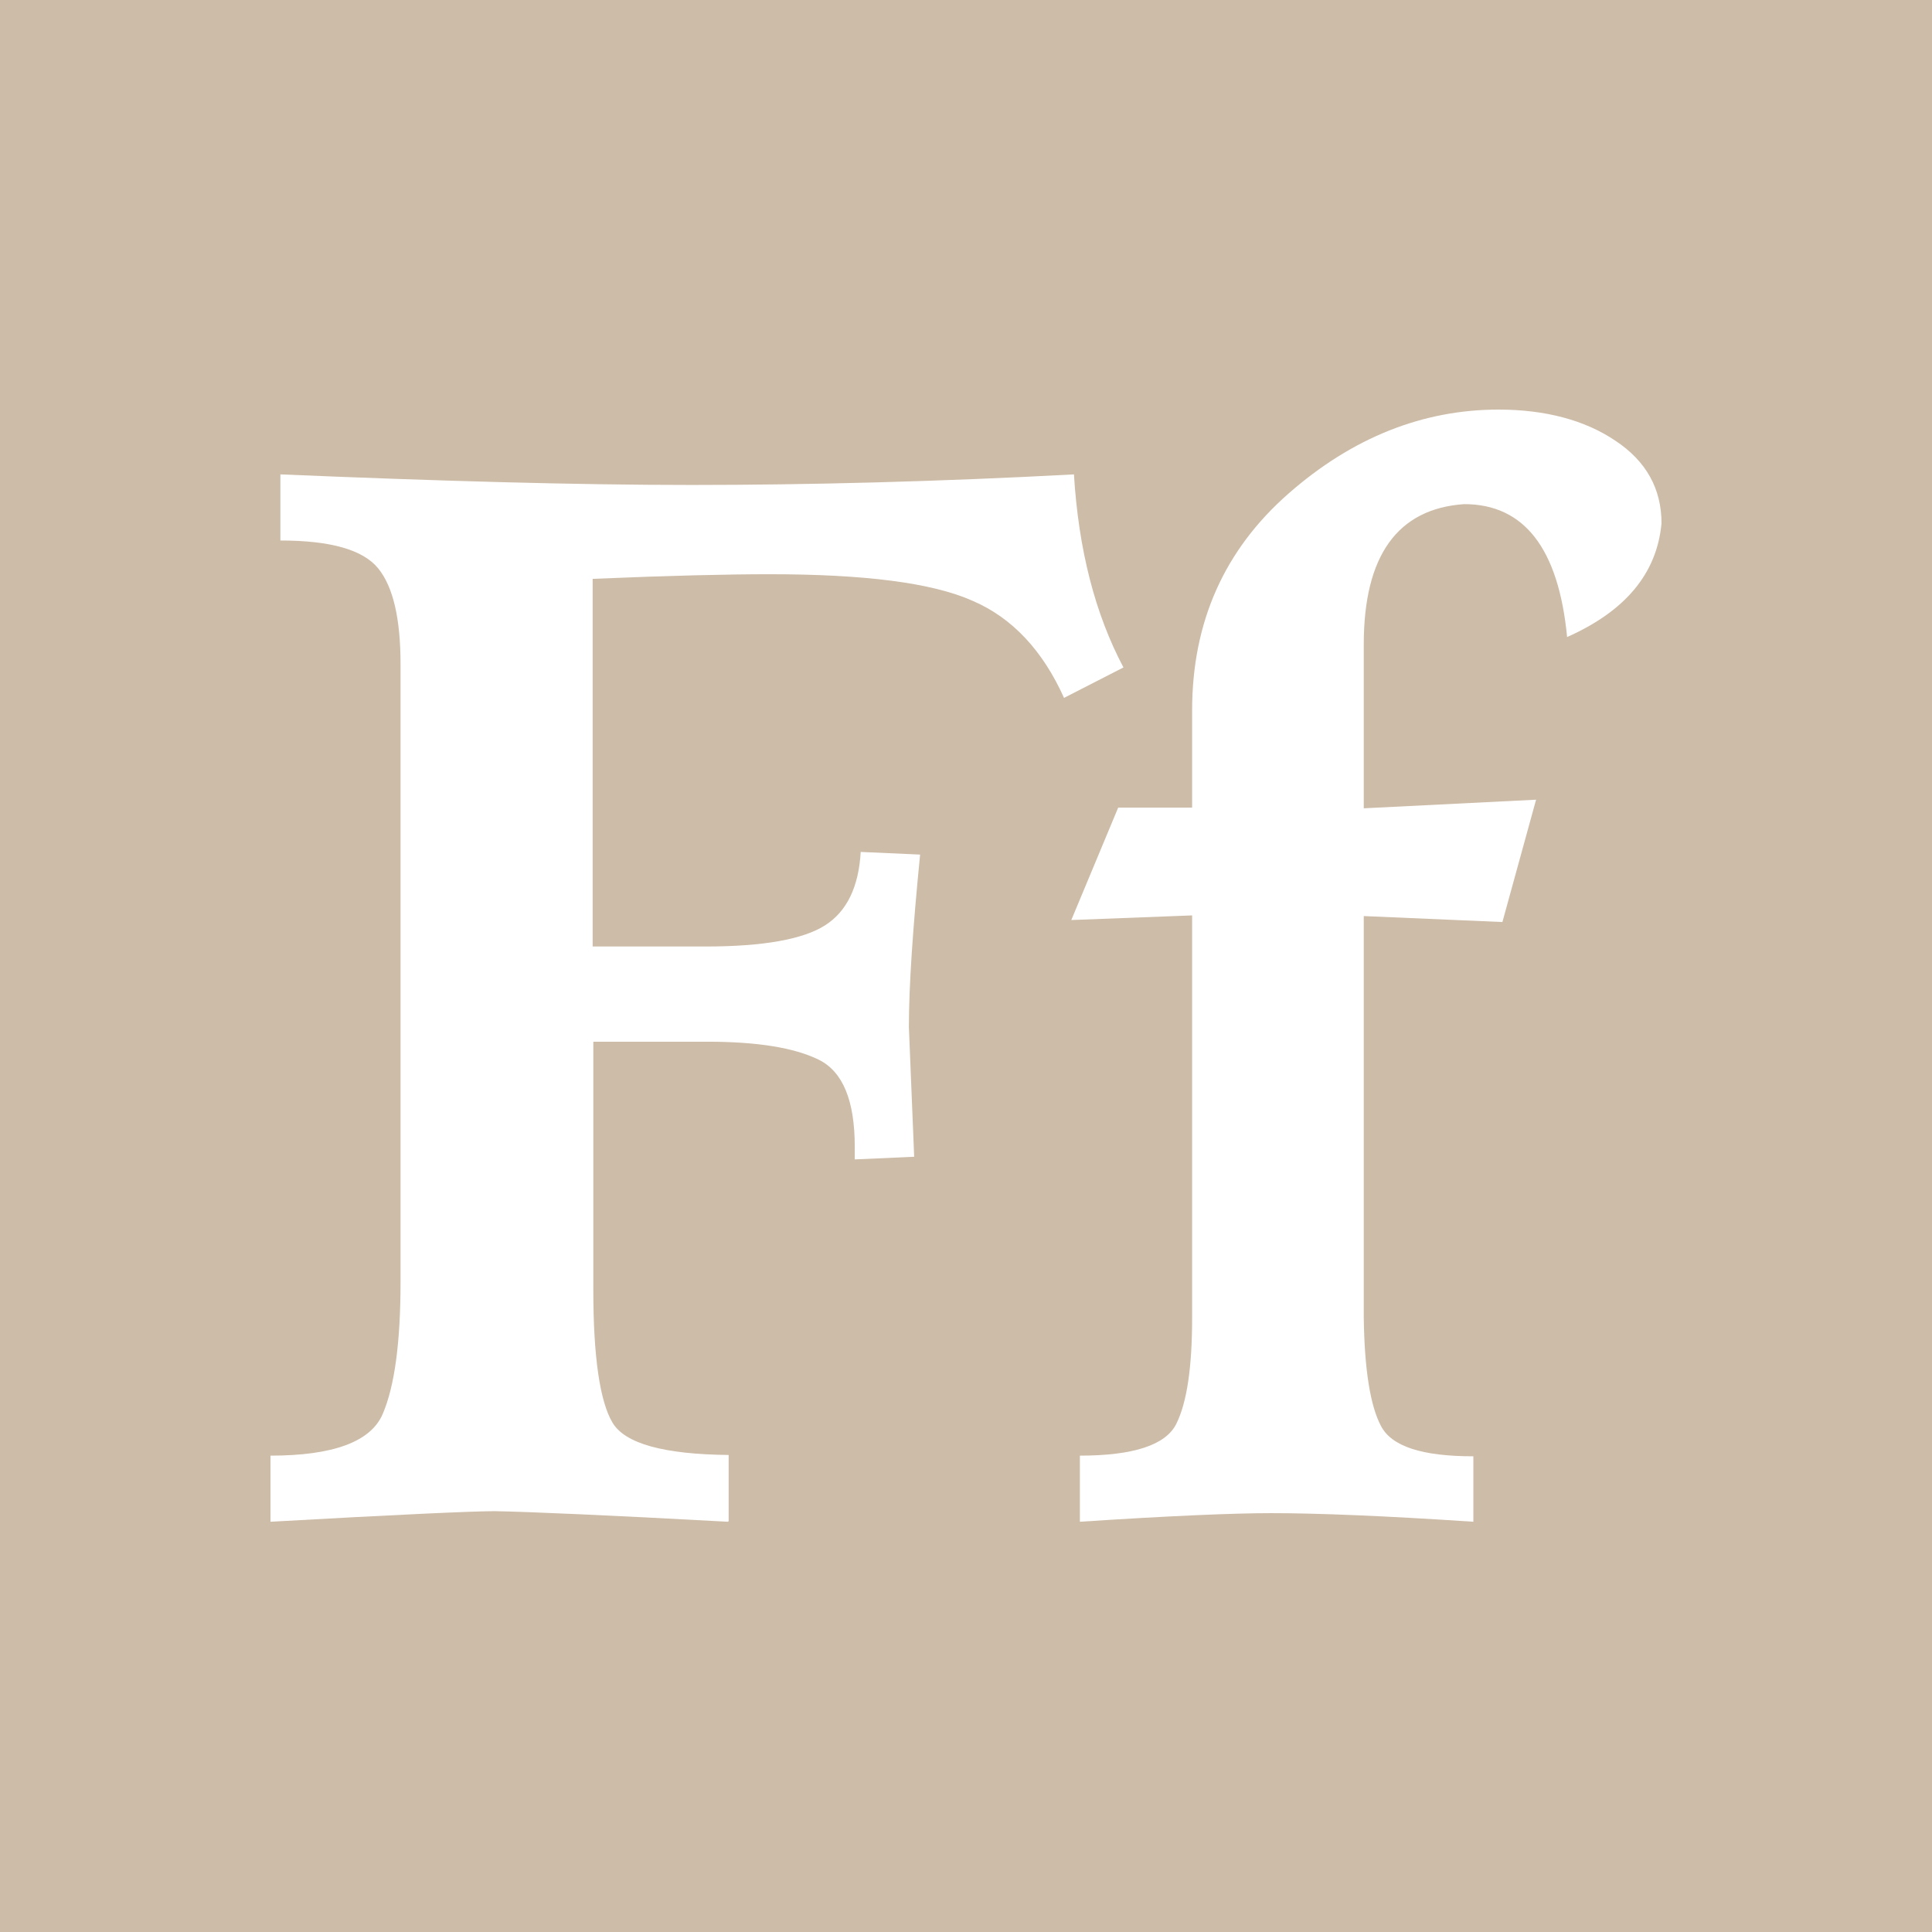
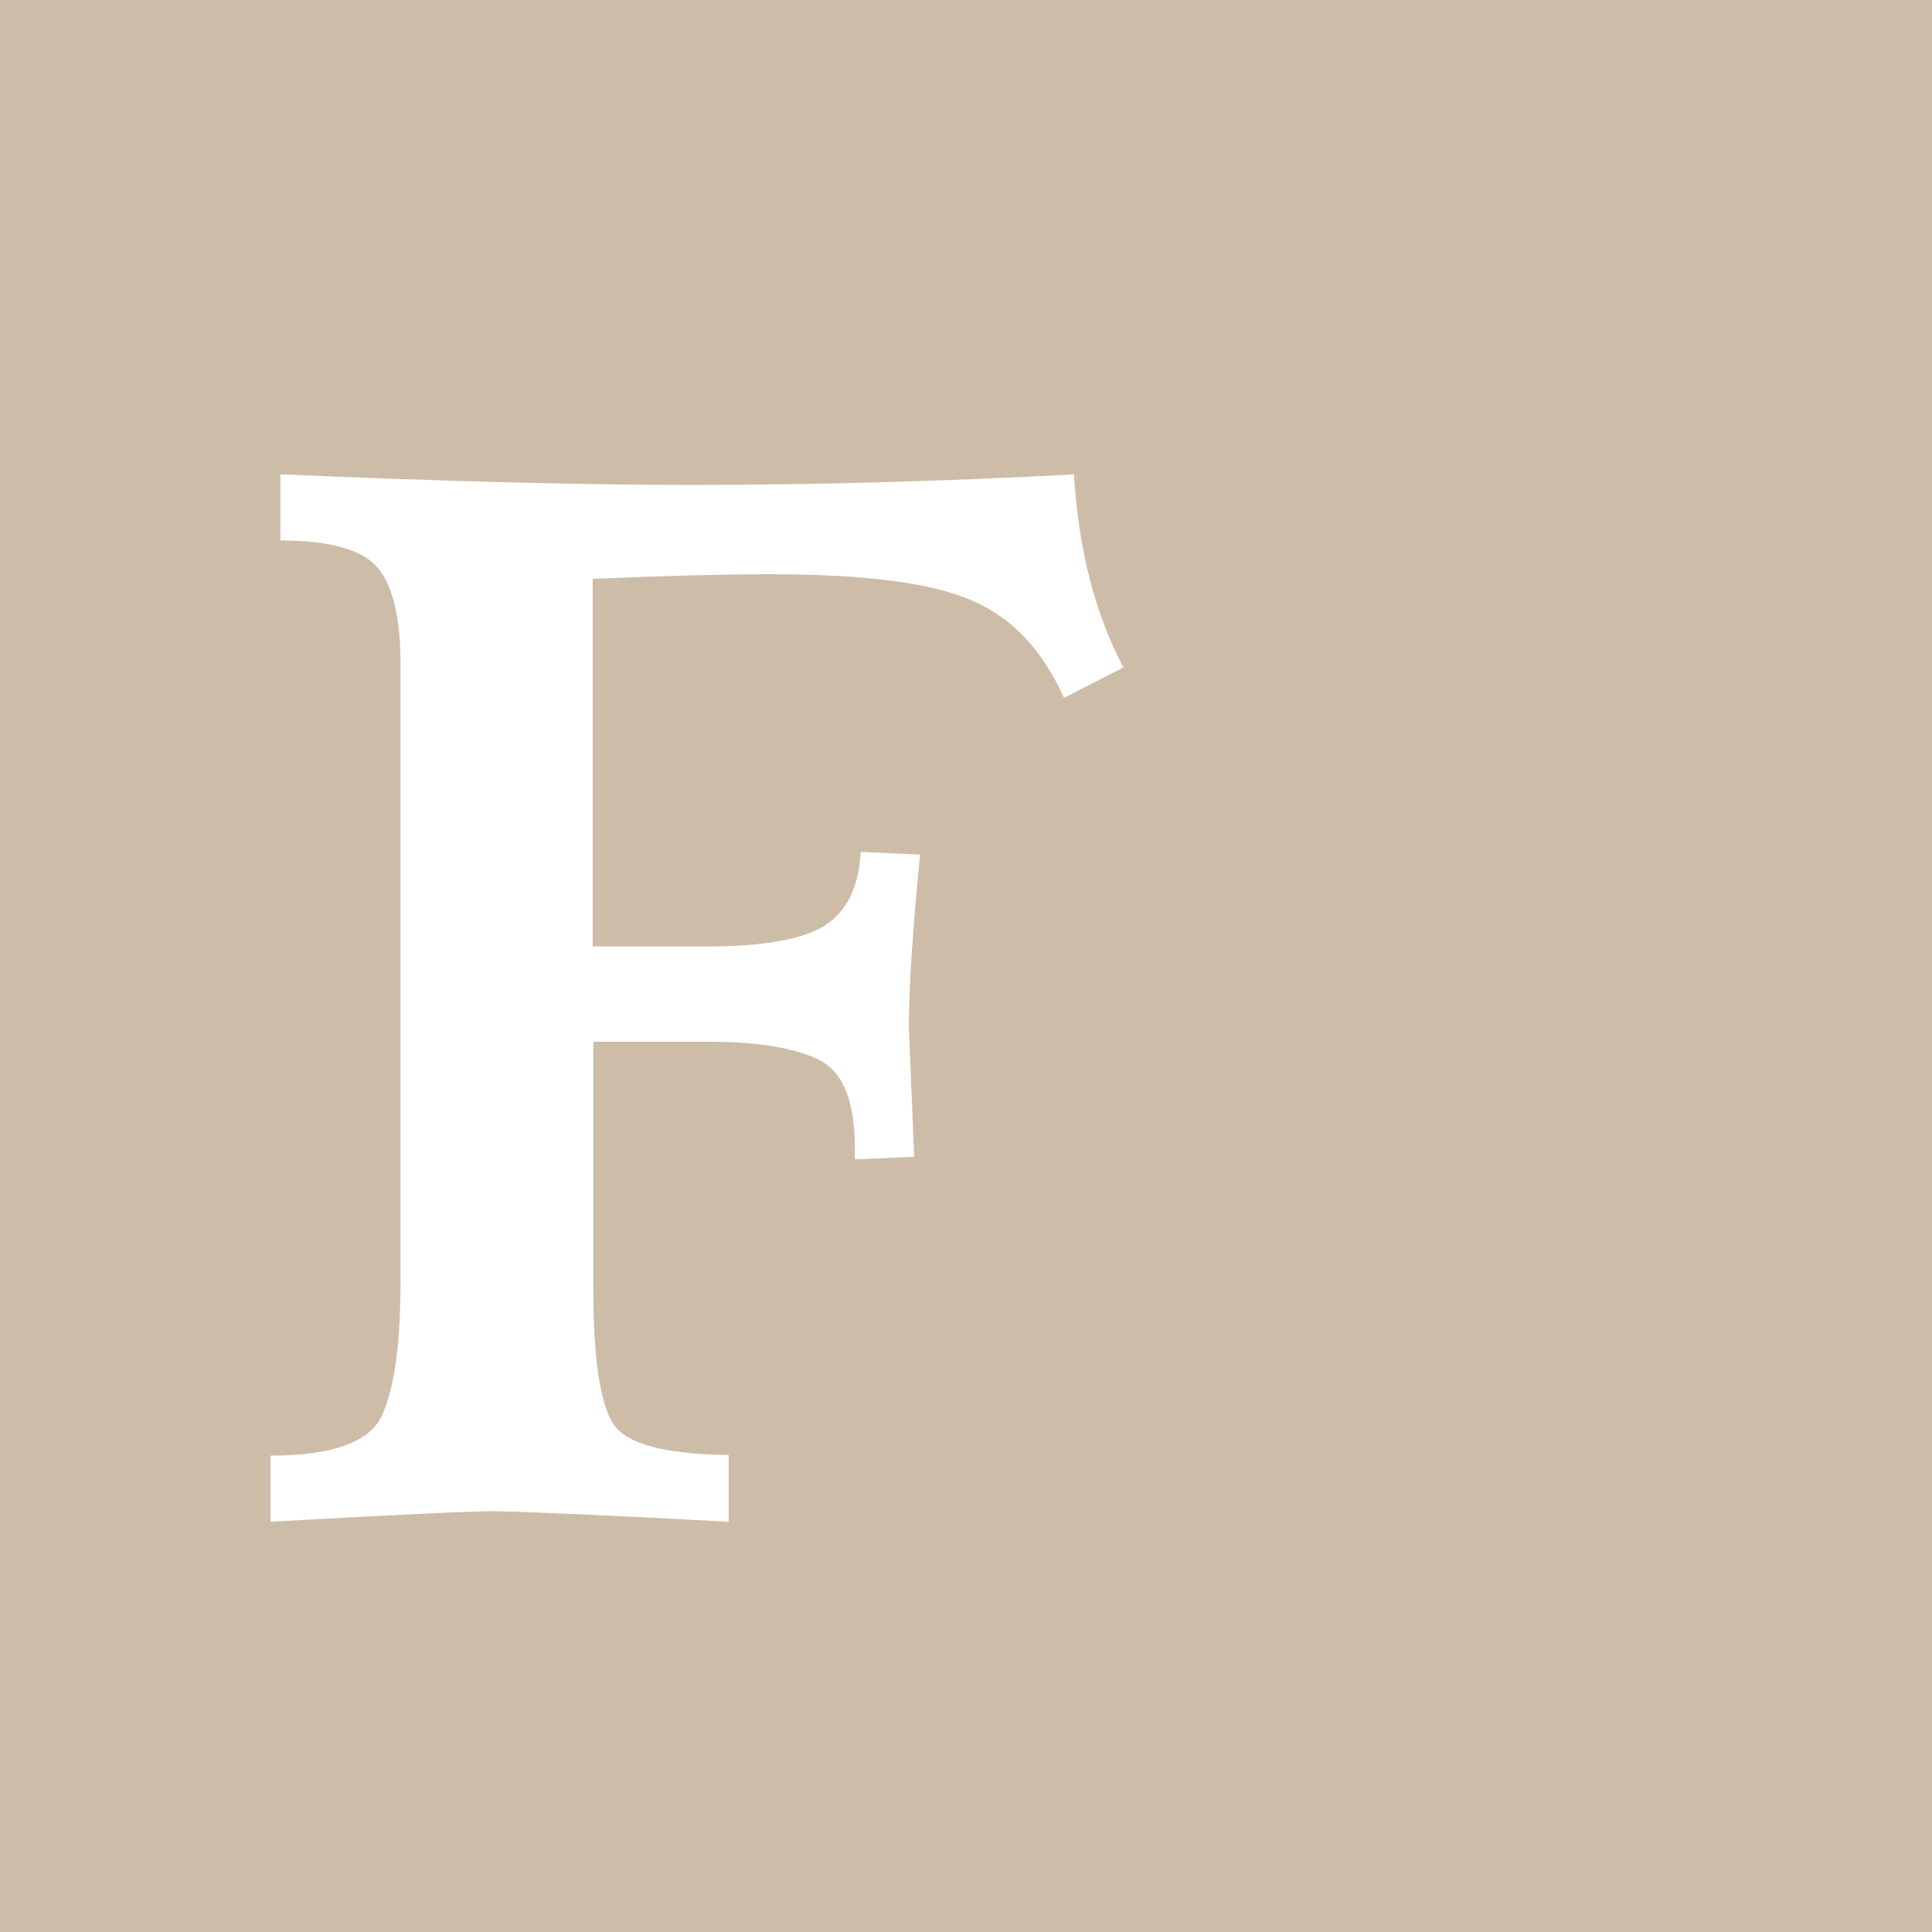
<svg xmlns="http://www.w3.org/2000/svg" width="500" height="500" viewBox="0 0 500 500" fill="none">
  <rect width="500" height="500" fill="#CDBCA7" />
  <path d="M188.405 393.829C157.138 392.118 136.977 391.259 128.092 391.088C122.624 391.088 103.318 391.946 70 393.829V376.717C86.232 376.717 95.971 373.121 99.046 365.934C102.122 358.746 103.659 347.452 103.659 331.709V171.884C103.659 160.247 101.78 151.859 97.85 147.068C93.92 142.276 85.548 139.882 72.563 139.882V122.77C113.227 124.481 148.766 125.506 179.008 125.506C209.25 125.506 242.91 124.652 277.936 122.77C279.132 142.278 283.403 158.875 290.75 172.736L275.373 180.611C269.905 168.461 262.046 159.902 251.623 155.452C241.201 150.832 223.773 148.609 199.169 148.609C188.576 148.609 173.37 148.953 153.379 149.808V244.953H182.596C197.632 244.953 207.883 243.07 213.521 239.476C219.16 235.883 222.235 229.549 222.748 220.48L238.125 221.165C236.246 240.159 235.221 255.049 235.221 265.83L236.588 299.369L221.21 300.054V296.8C221.21 284.821 218.135 277.295 211.813 274.214C205.491 271.134 195.923 269.594 183.109 269.594H153.55V333.765C153.55 351.219 155.259 362.684 158.505 368.16C161.751 373.636 171.832 376.374 188.576 376.545V393.657L188.405 393.829Z" fill="white" />
-   <path d="M381.305 393.829C358.239 392.289 340.812 391.602 329.022 391.602C319.283 391.602 302.881 392.289 279.473 393.829V376.717C293.313 376.717 301.685 373.979 304.419 368.503C307.152 363.027 308.519 353.956 308.519 341.122V236.907L277.252 238.106L289.383 209.016H308.519V183.861C308.519 160.931 316.891 142.278 333.465 127.733C350.038 113.187 368.32 106 387.798 106C399.929 106 410.18 108.737 418.04 114.042C426.07 119.347 430 126.534 430 135.433C428.804 148.438 420.603 158.191 405.567 164.865C403.346 141.935 394.461 130.469 378.913 130.469C361.657 131.667 352.942 143.819 352.942 166.749V209.187L397.537 206.96L388.823 238.62L352.942 237.078V340.95C353.113 354.469 354.651 363.883 357.385 369.017C360.119 374.322 367.978 376.888 381.305 376.888V394V393.829Z" fill="white" />
</svg>